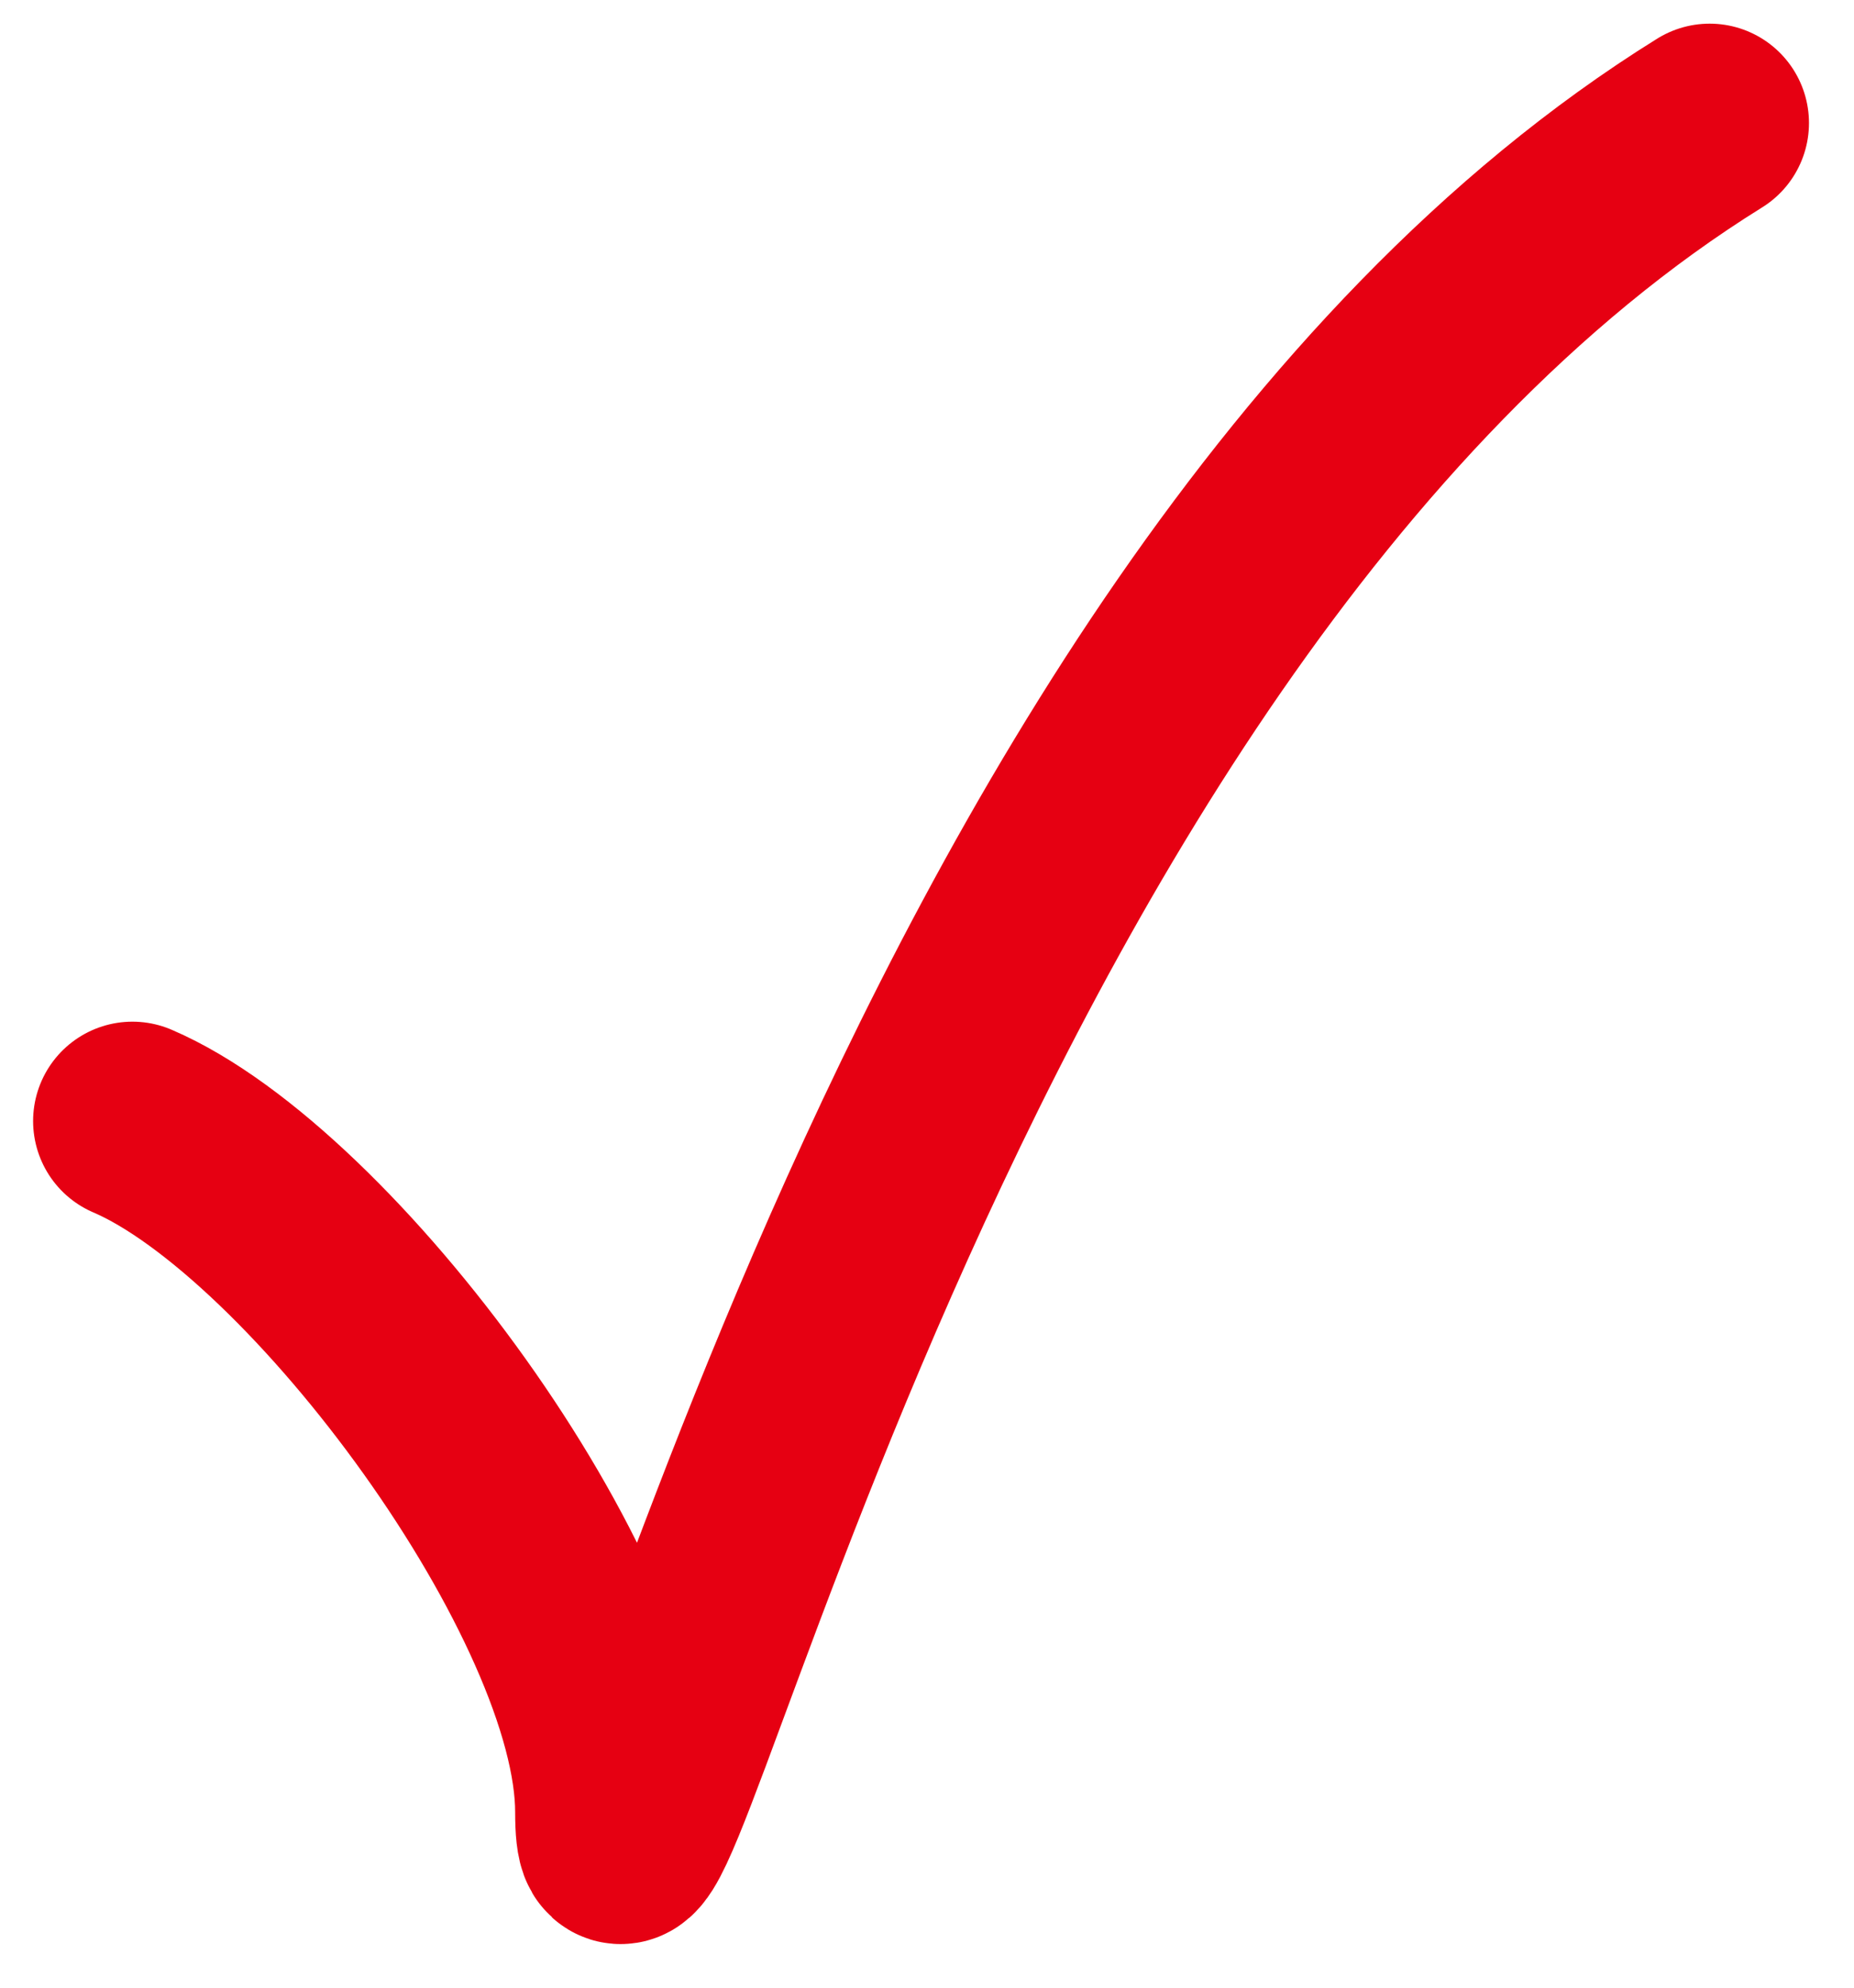
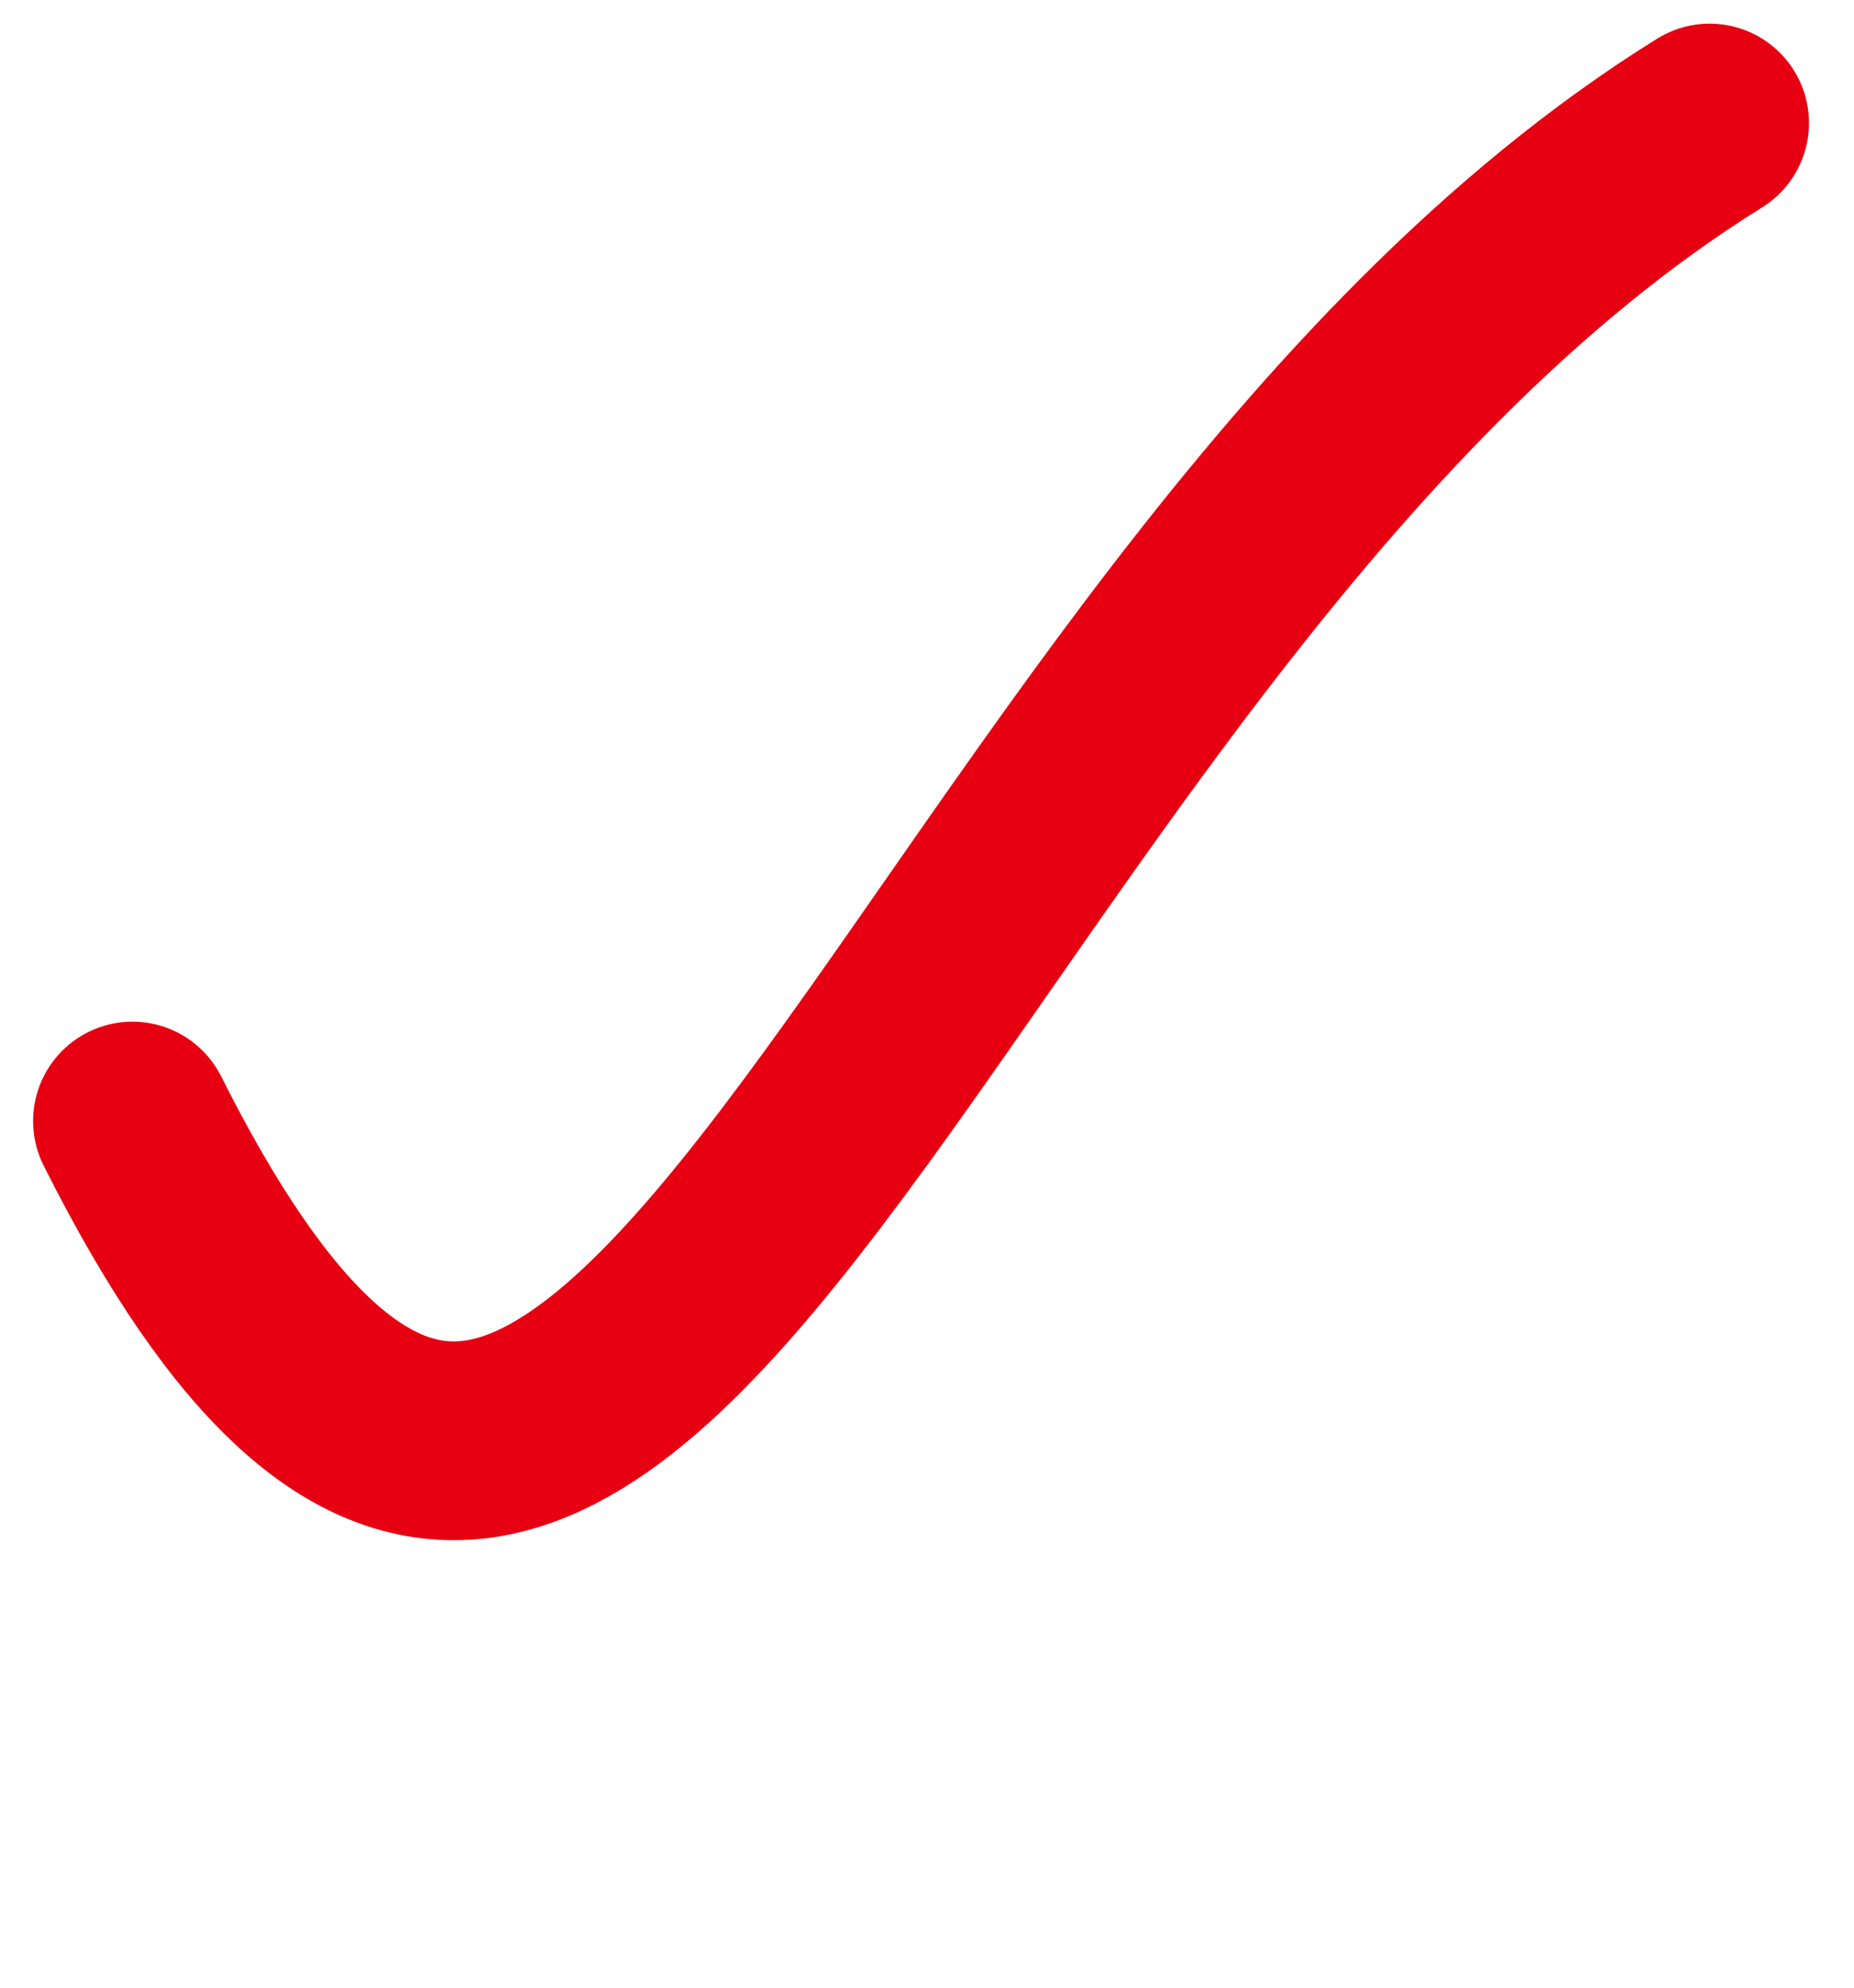
<svg xmlns="http://www.w3.org/2000/svg" width="28" height="30" viewBox="0 0 28 30" fill="none">
-   <path d="M2 16.92C4.867 18.148 9.28 24.104 9.28 27.348C9.28 31.403 13.691 9.388 25.82 1.857" stroke="#E60012" stroke-width="3" stroke-linecap="round" />
+   <path d="M2 16.92C9.28 31.403 13.691 9.388 25.82 1.857" stroke="#E60012" stroke-width="3" stroke-linecap="round" />
</svg>